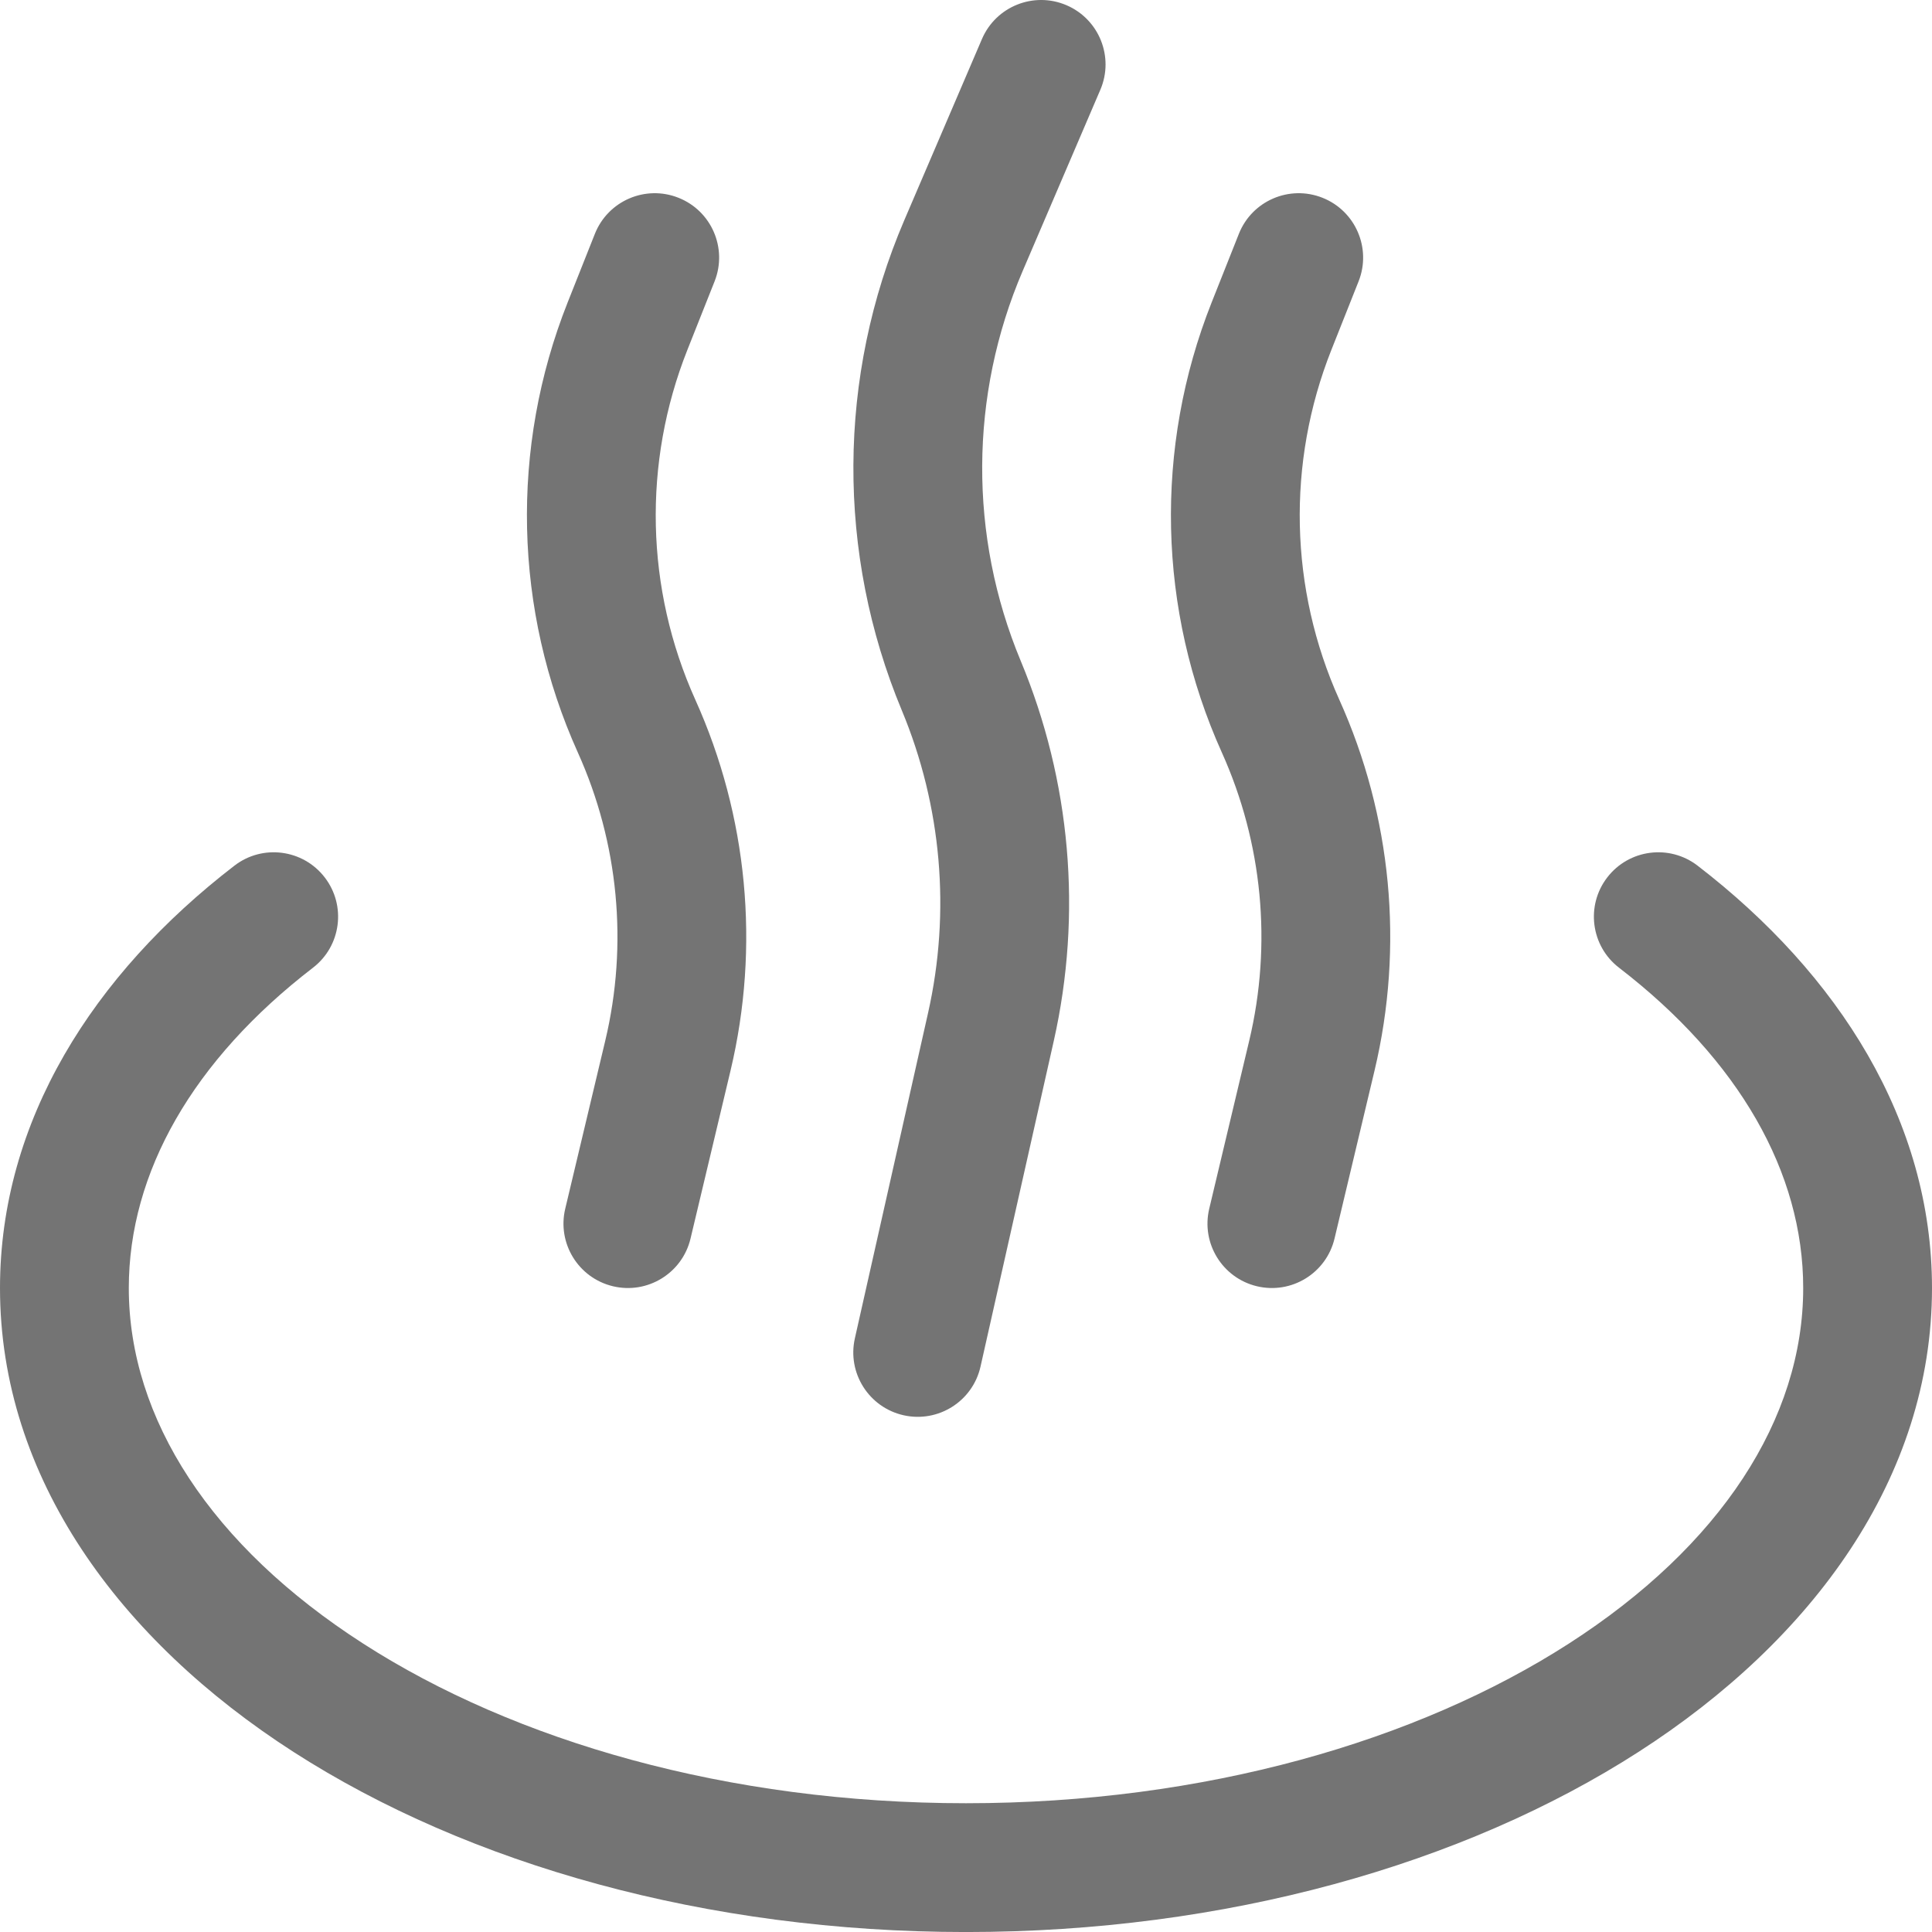
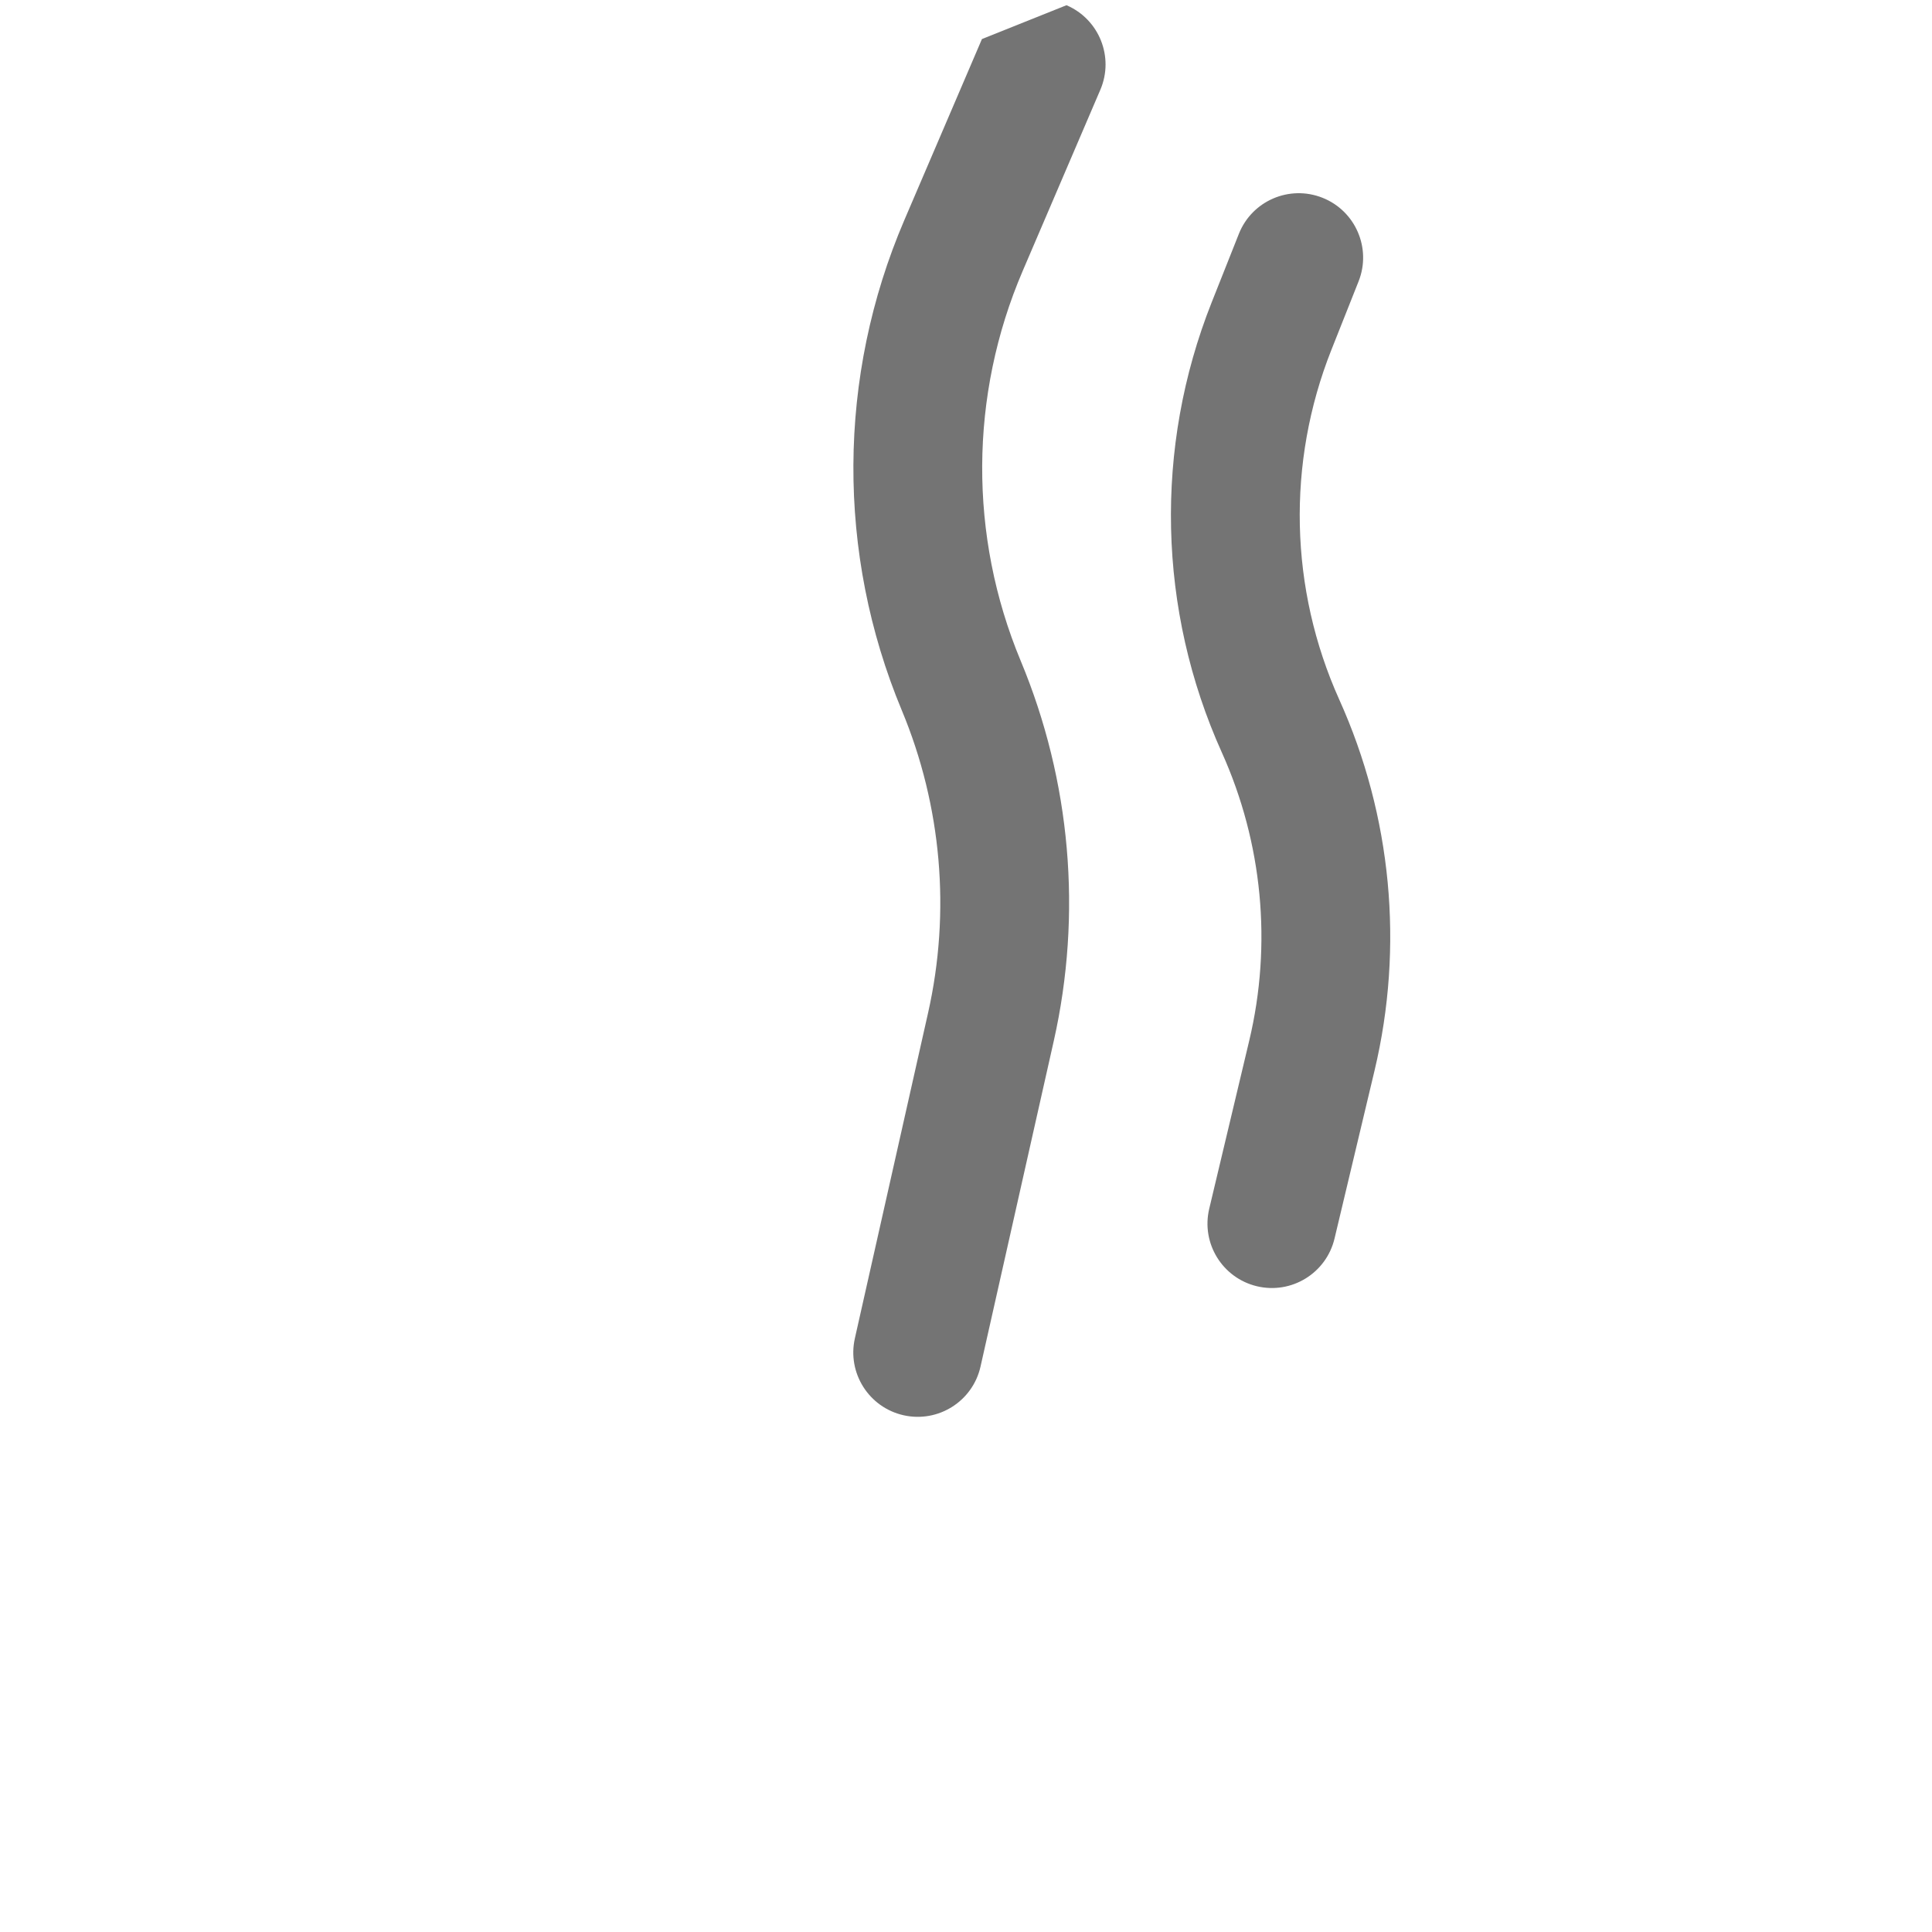
<svg xmlns="http://www.w3.org/2000/svg" fill="none" viewBox="0 0 60 60" height="60" width="60">
-   <path fill="#747474" d="M33.121 0.162C34.136 0.597 34.607 1.773 34.172 2.788L31.76 8.416C30.105 12.277 30.083 16.644 31.698 20.521C33.255 24.257 33.614 28.383 32.725 32.331L30.451 42.44C30.209 43.517 29.139 44.194 28.061 43.952C26.983 43.709 26.306 42.639 26.549 41.562L28.823 31.453C29.529 28.313 29.244 25.031 28.006 22.06C25.975 17.185 26.003 11.695 28.083 6.84L30.495 1.213C30.93 0.197 32.106 -0.273 33.121 0.162Z" />
+   <path fill="#747474" d="M33.121 0.162C34.136 0.597 34.607 1.773 34.172 2.788L31.76 8.416C30.105 12.277 30.083 16.644 31.698 20.521C33.255 24.257 33.614 28.383 32.725 32.331L30.451 42.44C30.209 43.517 29.139 44.194 28.061 43.952C26.983 43.709 26.306 42.639 26.549 41.562L28.823 31.453C29.529 28.313 29.244 25.031 28.006 22.06C25.975 17.185 26.003 11.695 28.083 6.84L30.495 1.213Z" />
  <path fill="#747474" d="M42.192 8.738C42.599 7.712 42.097 6.549 41.071 6.142C40.044 5.734 38.881 6.236 38.474 7.263L37.628 9.394C35.839 13.904 35.953 18.947 37.946 23.371C39.21 26.178 39.509 29.325 38.796 32.319L37.554 37.537C37.298 38.612 37.962 39.69 39.036 39.946C40.111 40.202 41.189 39.538 41.445 38.464L42.688 33.246C43.605 29.391 43.221 25.341 41.593 21.729C40.045 18.291 39.956 14.373 41.346 10.869L42.192 8.738Z" />
-   <path fill="#747474" d="M9.72 30.053C10.595 29.38 10.759 28.124 10.085 27.249C9.411 26.373 8.155 26.21 7.28 26.884C2.892 30.261 0 34.813 0 40.001C0 45.882 3.706 50.931 9.12 54.411C14.555 57.905 21.942 60.001 30 60.001C38.057 60.001 45.445 57.905 50.88 54.411C56.294 50.931 60 45.882 60 40.001C60 34.813 57.108 30.261 52.72 26.884C51.844 26.21 50.589 26.373 49.915 27.249C49.241 28.124 49.405 29.38 50.28 30.053C54.008 32.922 56 36.412 56 40.001C56 44.06 53.438 48.012 48.718 51.046C44.019 54.067 37.407 56.001 30 56.001C22.593 56.001 15.981 54.067 11.283 51.046C6.562 48.012 4 44.06 4 40.001C4 36.412 5.992 32.922 9.72 30.053Z" />
-   <path fill="#747474" d="M22.192 8.738C22.599 7.712 22.098 6.549 21.071 6.142C20.044 5.734 18.882 6.236 18.474 7.263L17.628 9.394C15.839 13.904 15.953 18.947 17.946 23.371C19.211 26.178 19.51 29.325 18.797 32.319L17.554 37.537C17.298 38.612 17.962 39.69 19.037 39.946C20.111 40.202 21.19 39.538 21.445 38.464L22.688 33.246C23.605 29.391 23.221 25.341 21.593 21.729C20.045 18.291 19.956 14.373 21.346 10.869L22.192 8.738Z" />
</svg>